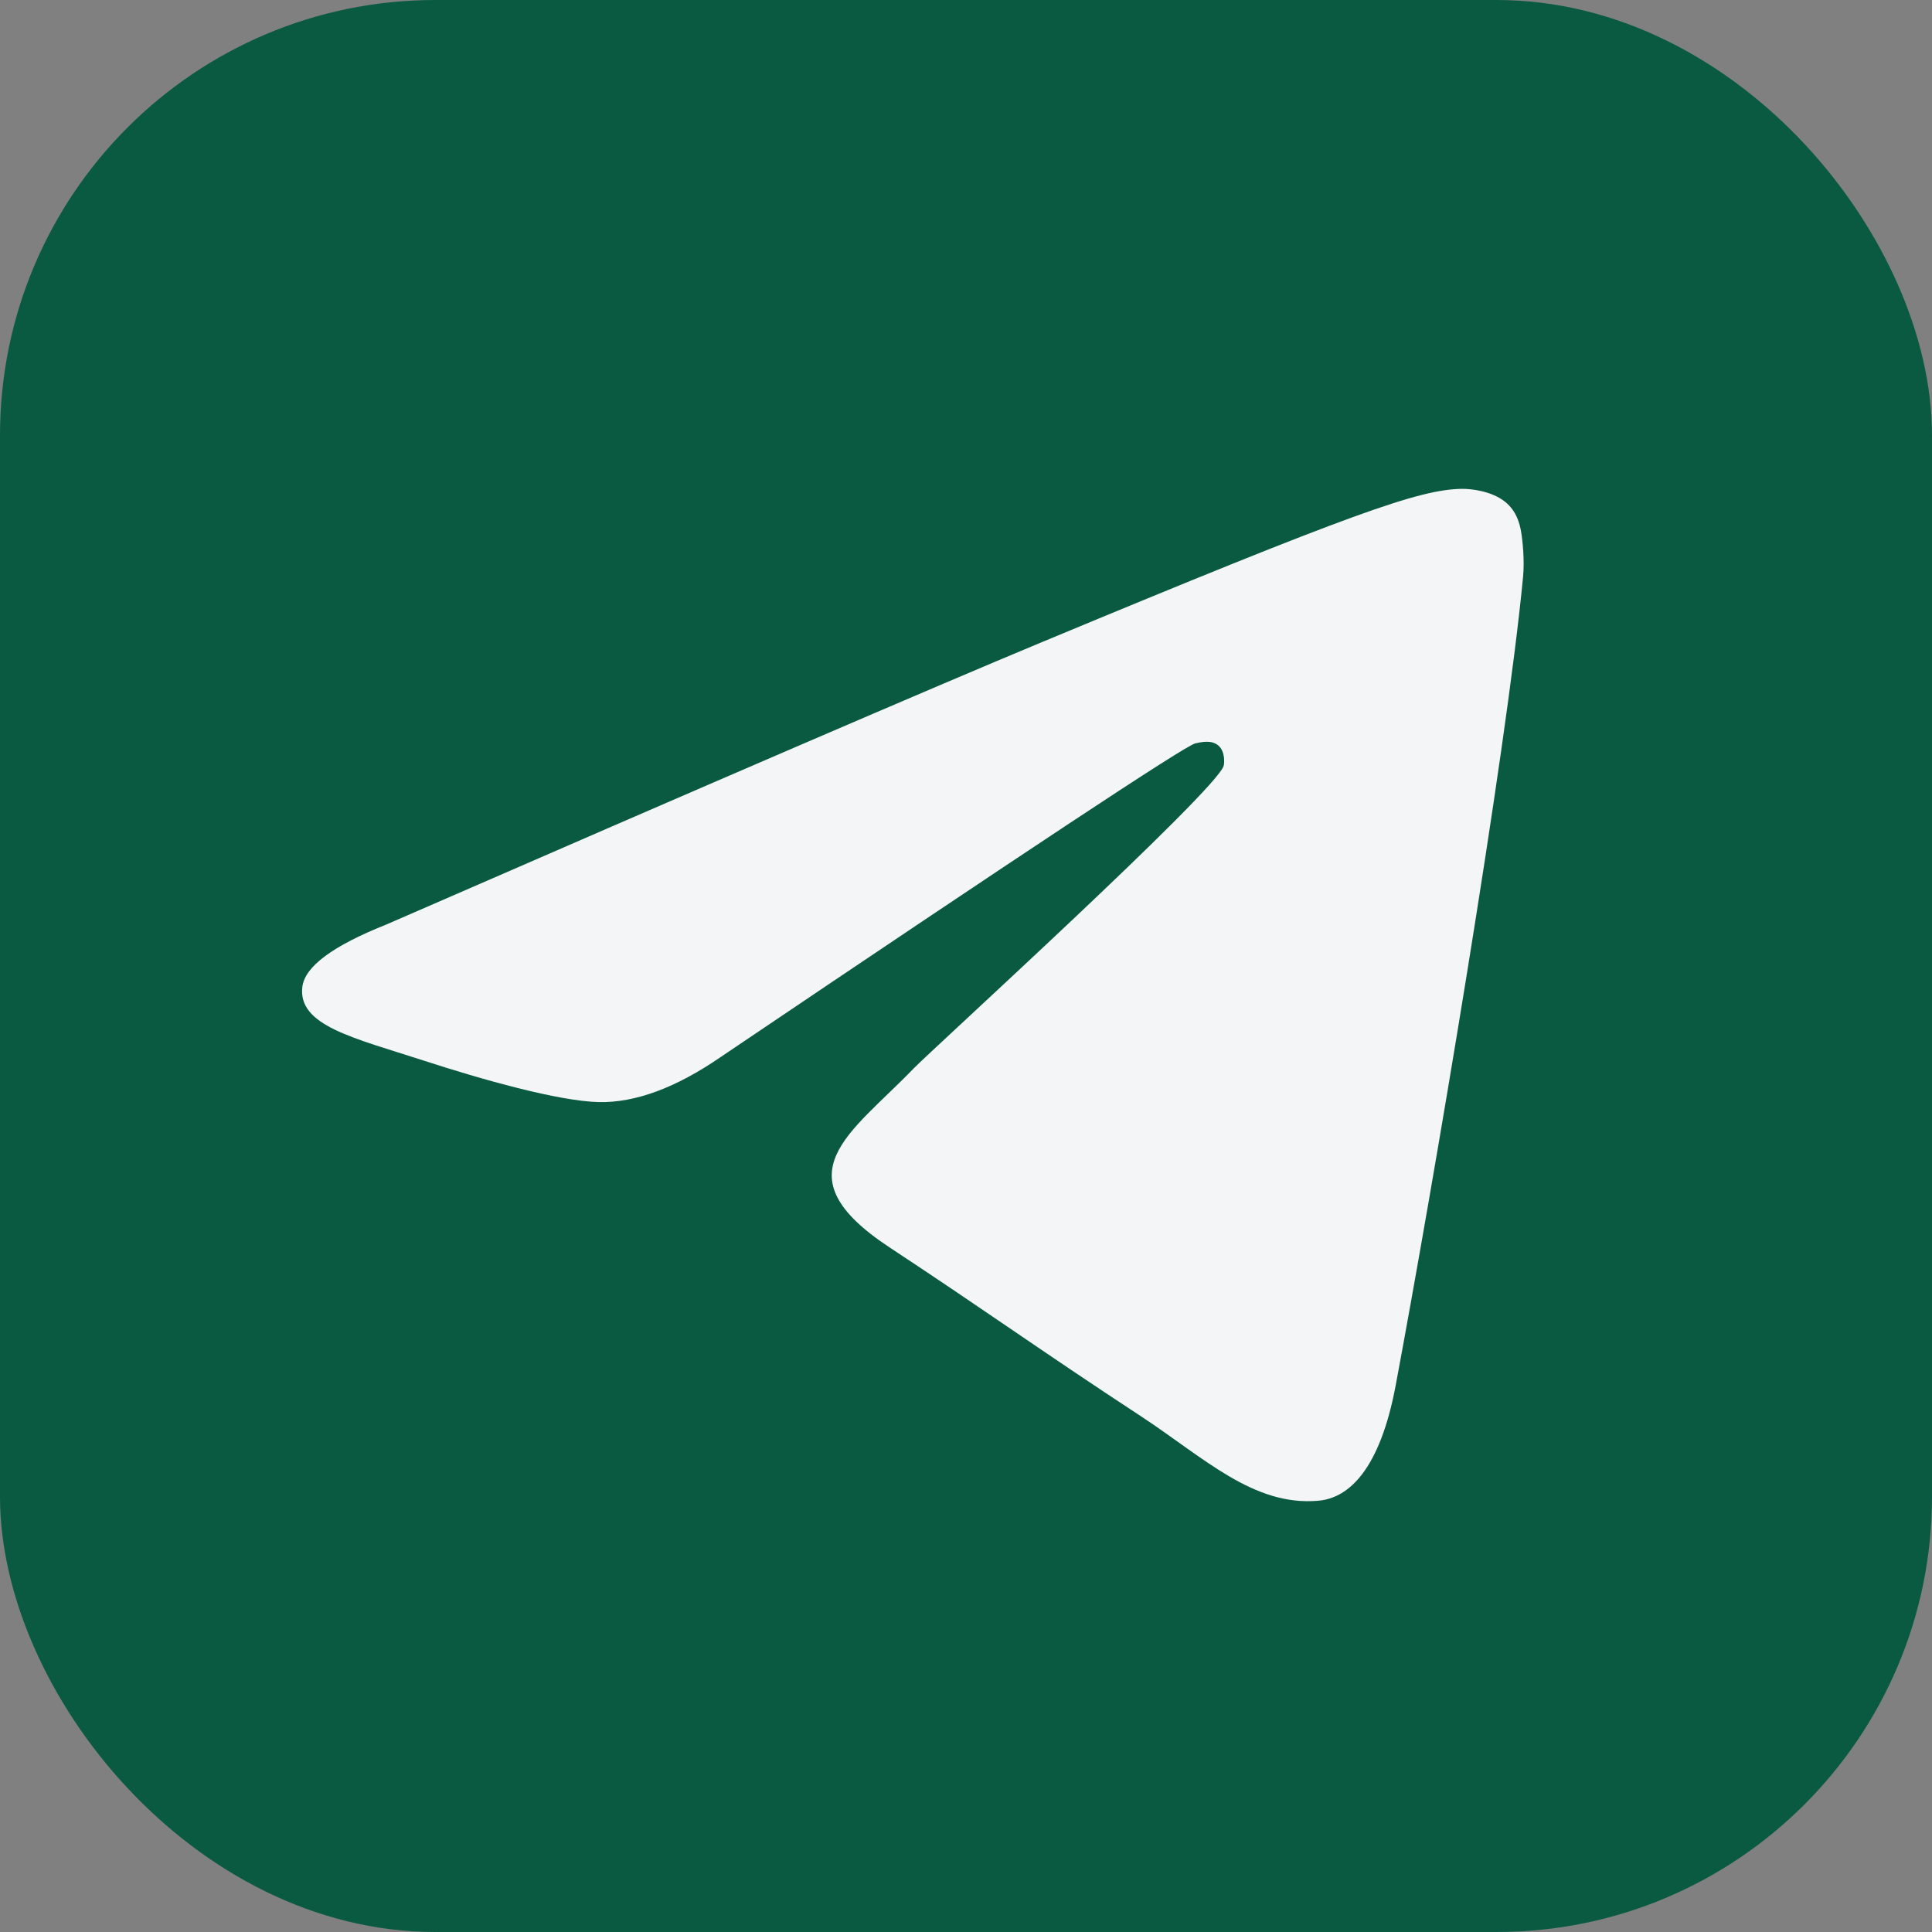
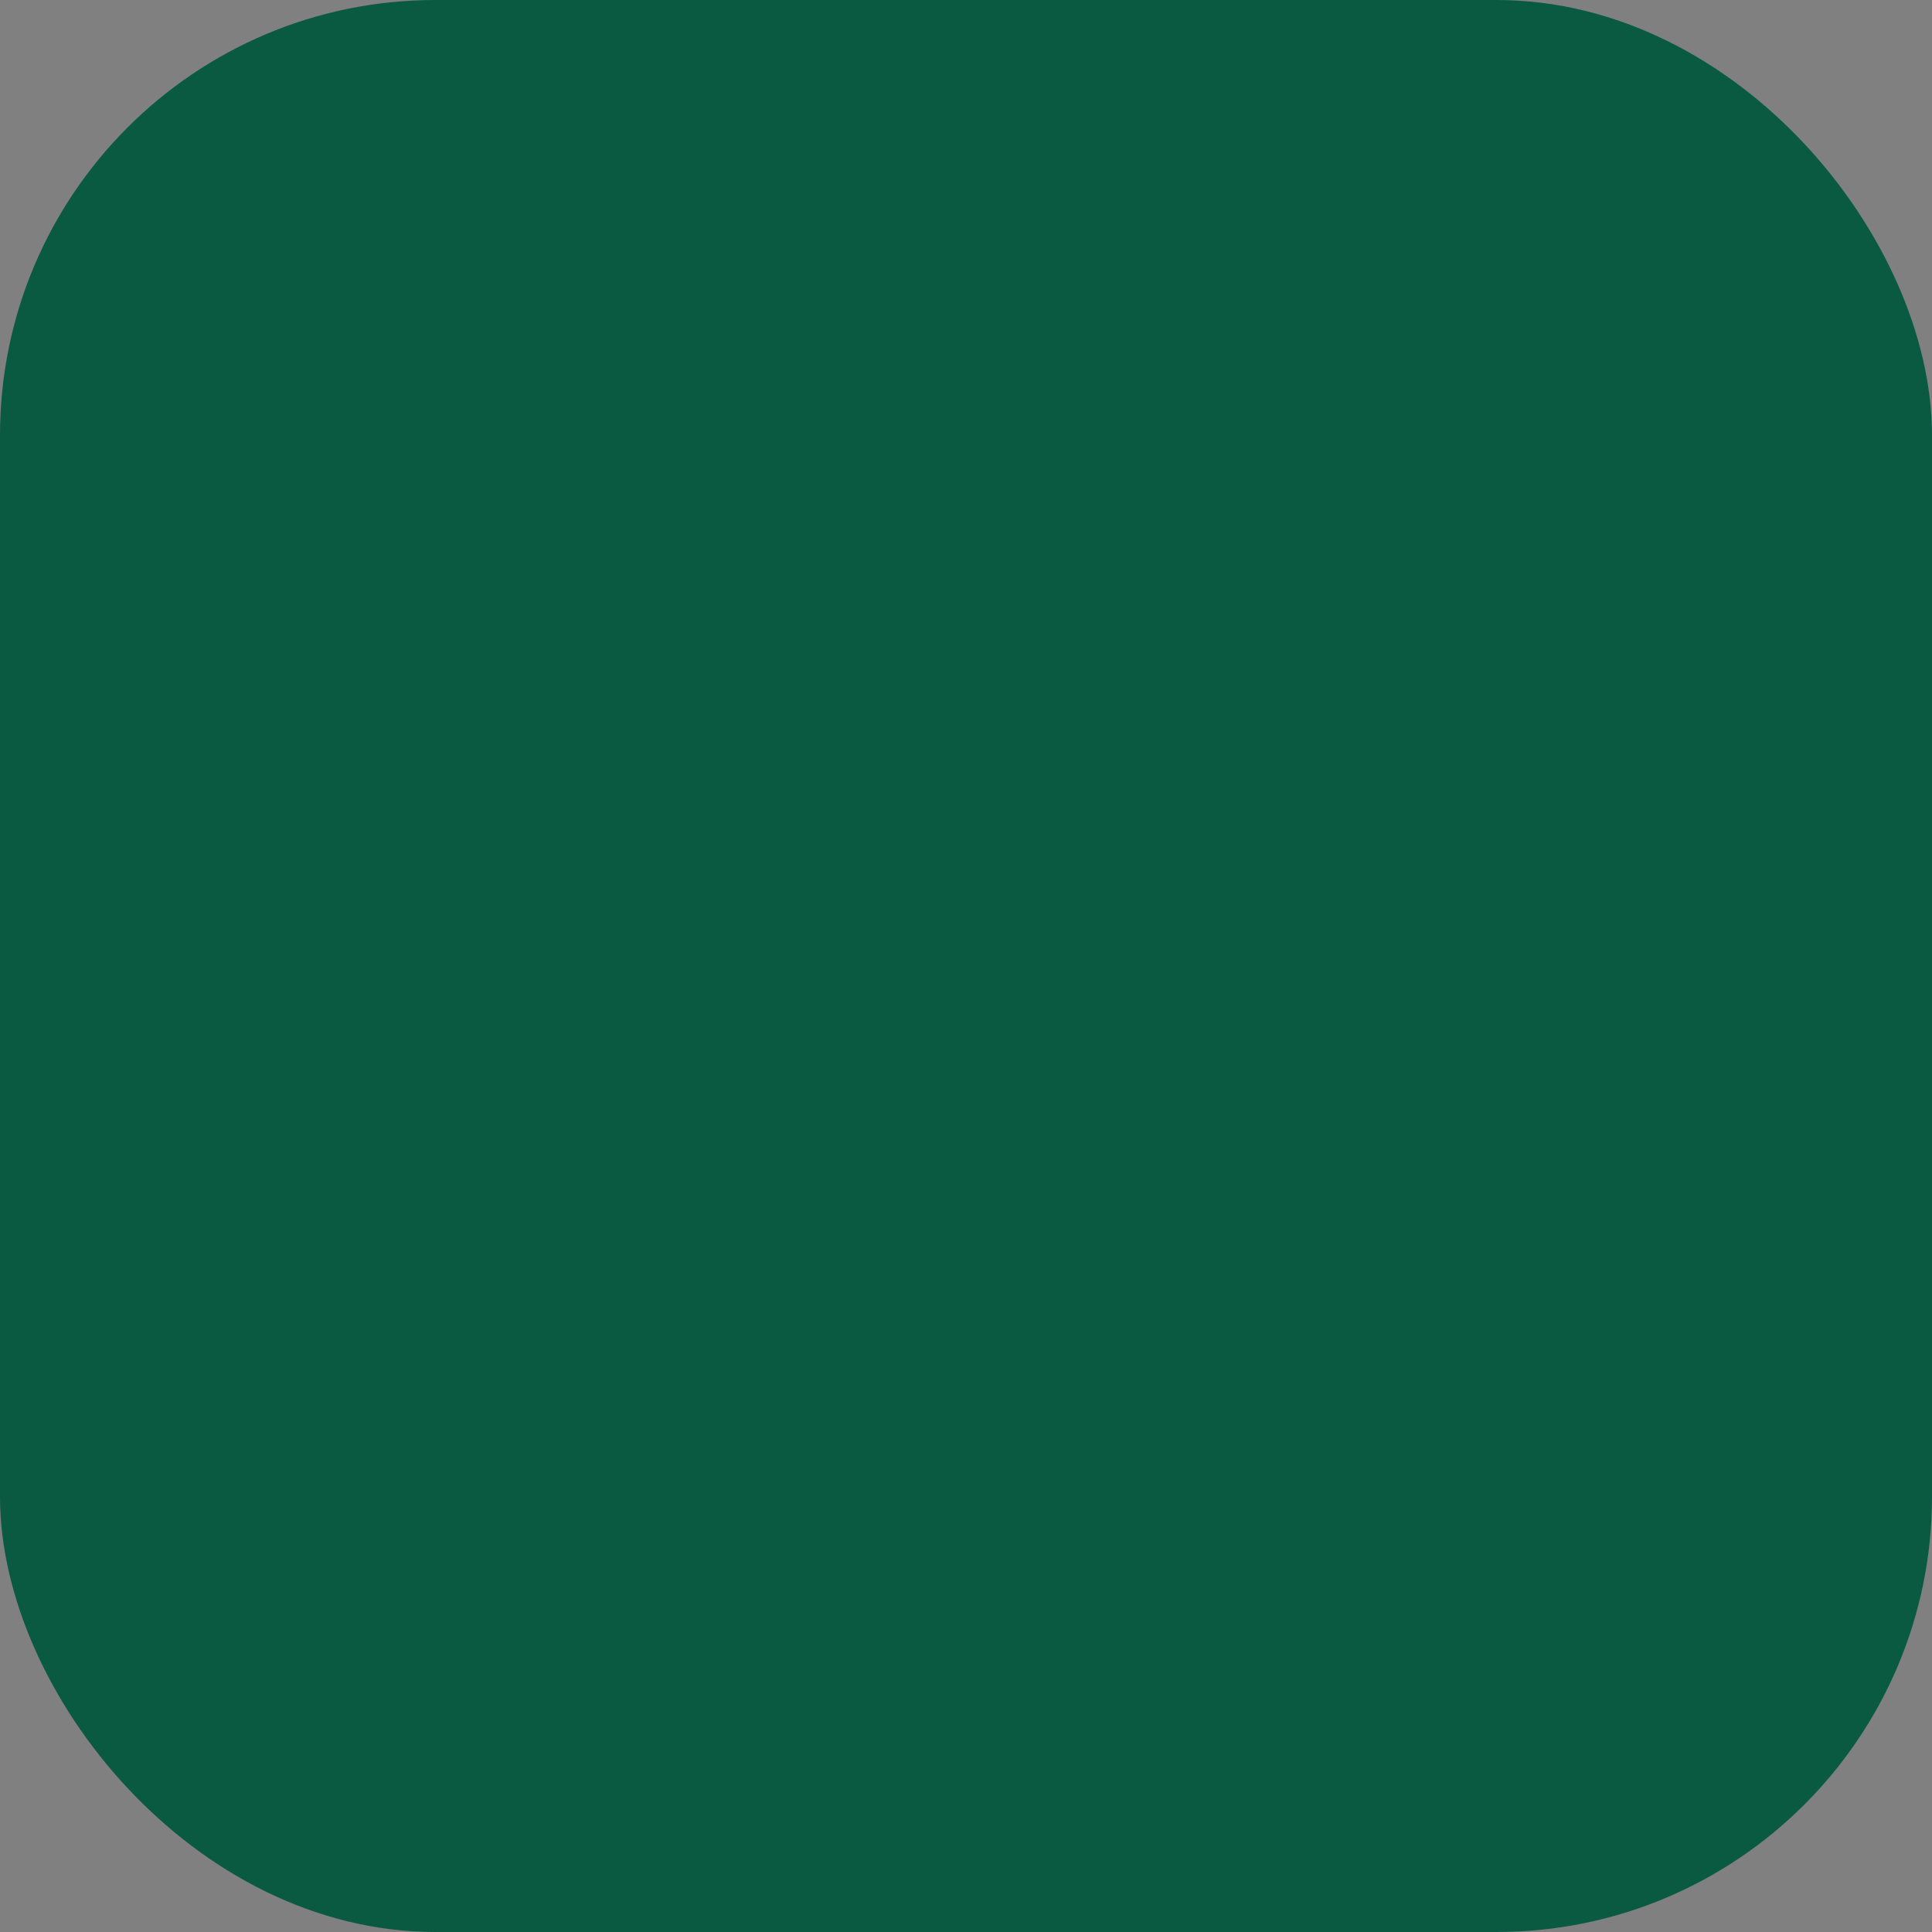
<svg xmlns="http://www.w3.org/2000/svg" width="32" height="32" viewBox="0 0 32 32" fill="none">
  <rect x="0" y="0" width="32" height="32" fill="#808080" stroke="none" />
  <rect x="0.271" y="0.271" width="31.458" height="31.458" rx="6.94" fill="#0A5A42" stroke="#0A5A42" stroke-width="0.542" />
  <g clip-path="url(#clip0_169_975)">
    <path fill-rule="evenodd" clip-rule="evenodd" d="M6.394 15.315C11.826 12.949 15.447 11.389 17.259 10.635C22.433 8.483 23.508 8.109 24.209 8.097C24.363 8.094 24.708 8.132 24.931 8.313C25.12 8.466 25.172 8.673 25.196 8.818C25.221 8.963 25.252 9.293 25.227 9.551C24.947 12.497 23.734 19.646 23.117 22.946C22.855 24.342 22.341 24.81 21.843 24.856C20.762 24.956 19.94 24.141 18.892 23.454C17.252 22.379 16.326 21.71 14.734 20.661C12.895 19.449 14.087 18.783 15.136 17.694C15.41 17.409 20.177 13.073 20.269 12.68C20.281 12.631 20.291 12.447 20.183 12.351C20.073 12.254 19.913 12.287 19.797 12.313C19.632 12.35 17.013 14.082 11.938 17.507C11.195 18.018 10.521 18.267 9.918 18.254C9.252 18.239 7.973 17.878 7.022 17.568C5.855 17.189 4.928 16.988 5.008 16.344C5.05 16.009 5.512 15.666 6.394 15.315Z" fill="#F4F5F6" />
  </g>
  <defs>
    <clipPath id="clip0_169_975">
-       <rect width="21.019" height="21.019" fill="white" transform="translate(4.61 5.424)" />
-     </clipPath>
+       </clipPath>
  </defs>
</svg>